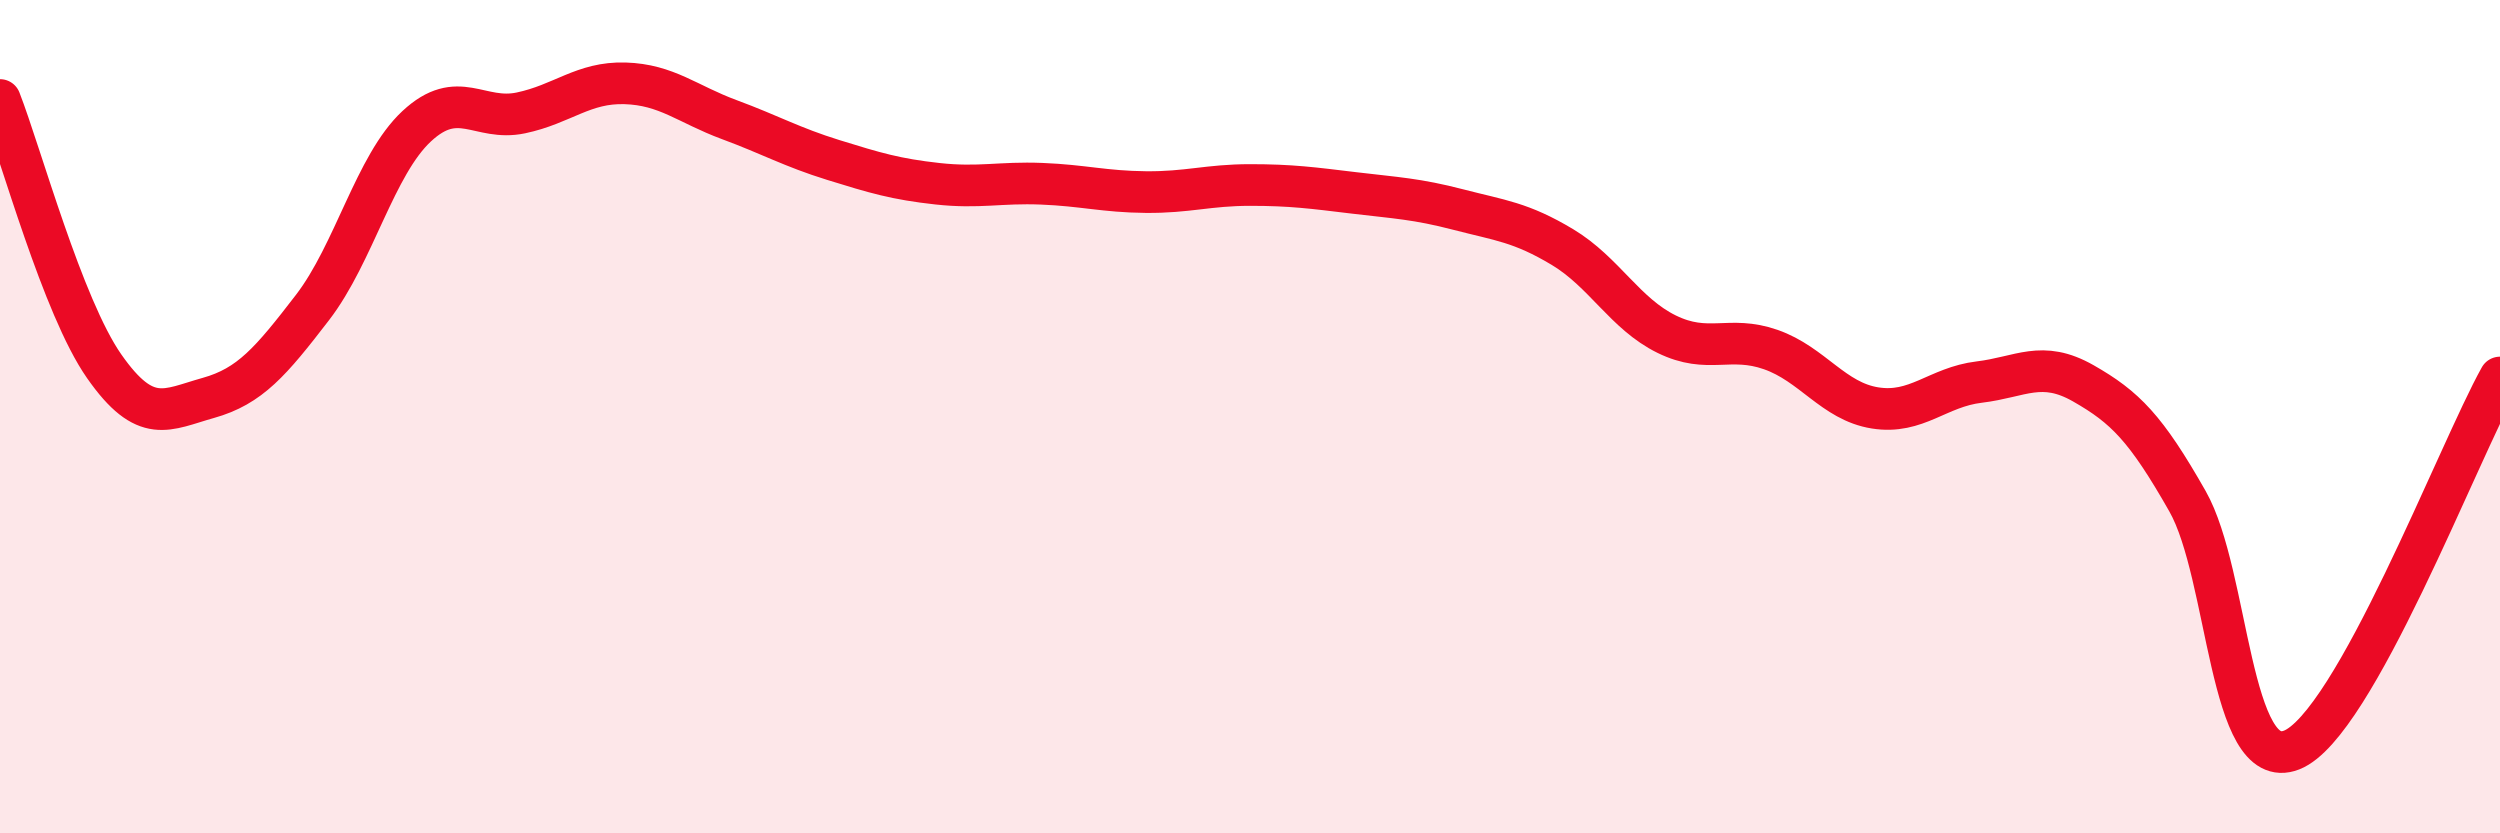
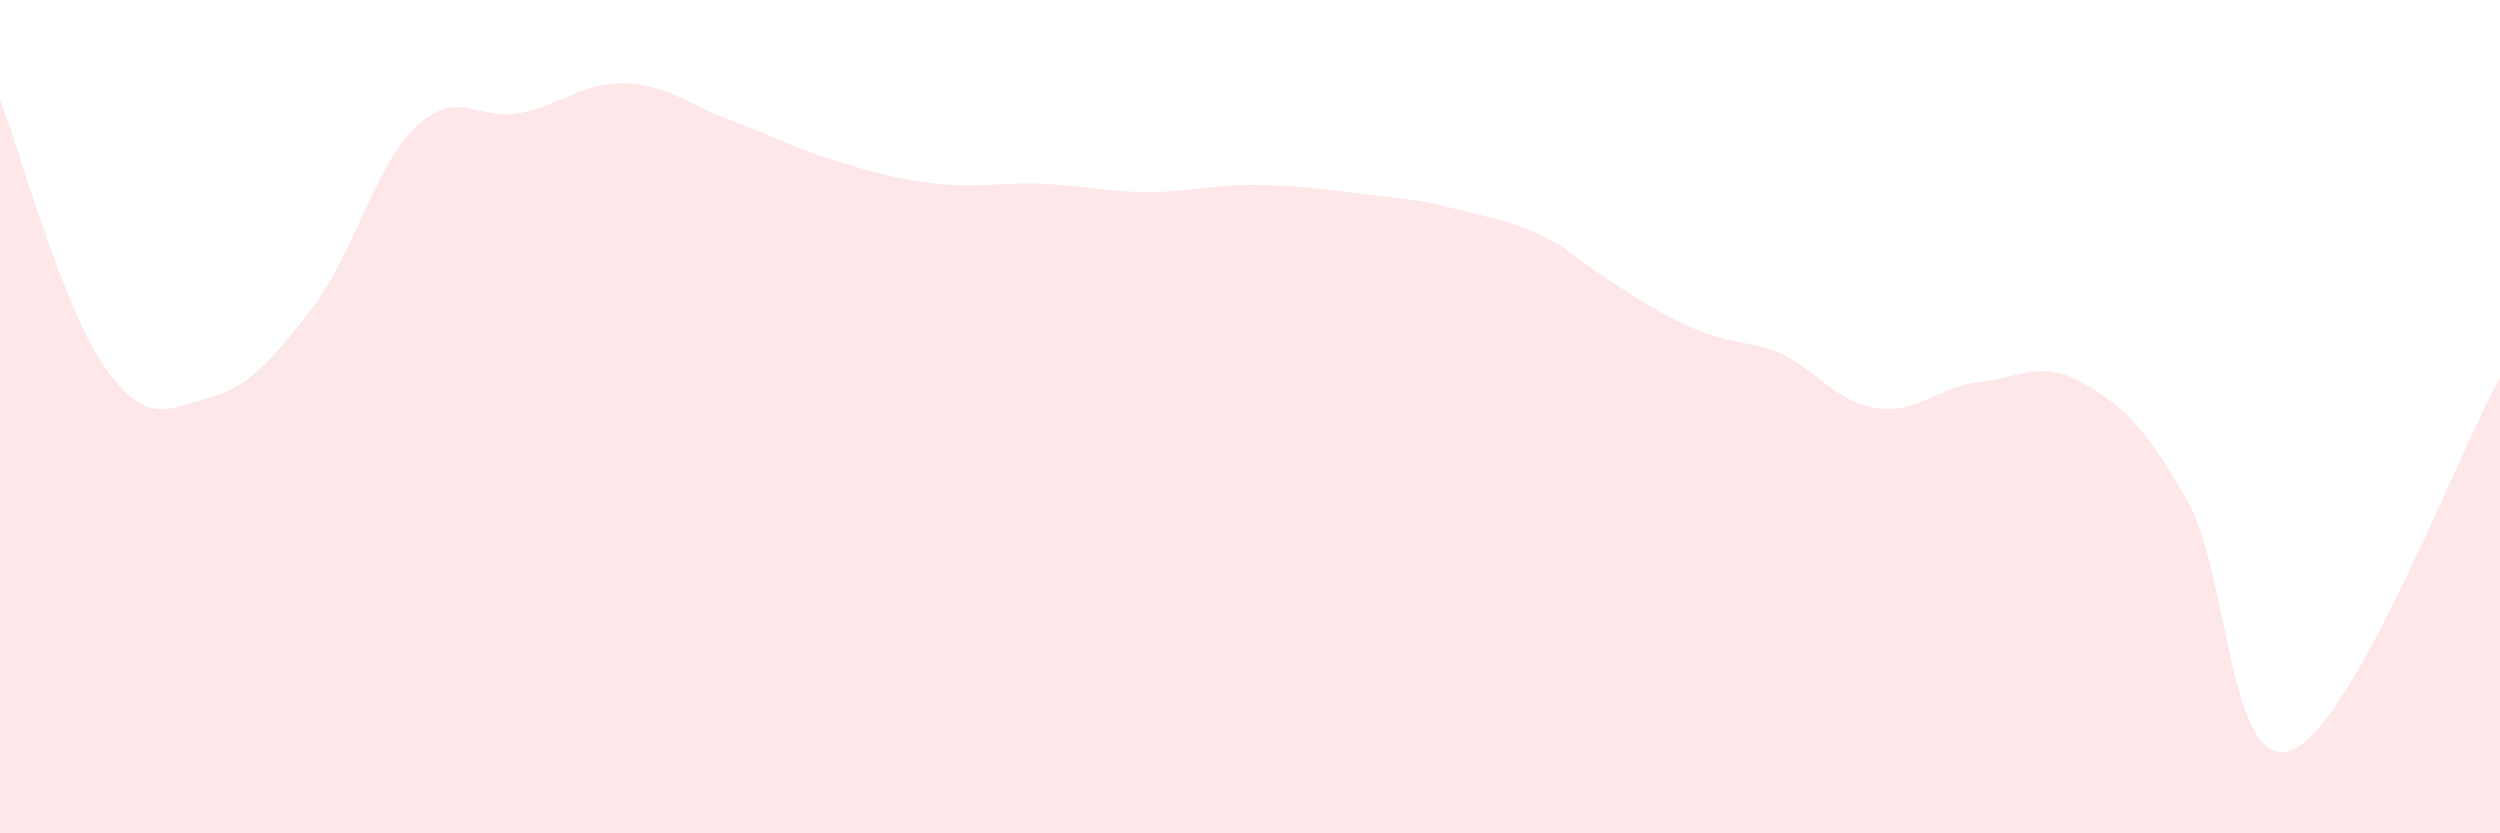
<svg xmlns="http://www.w3.org/2000/svg" width="60" height="20" viewBox="0 0 60 20">
-   <path d="M 0,2.4 C 0.5,3.68 1.5,7.36 2.5,8.79 C 3.5,10.22 4,9.83 5,9.55 C 6,9.27 6.5,8.68 7.5,7.38 C 8.5,6.08 9,3.96 10,3.03 C 11,2.1 11.5,2.92 12.5,2.71 C 13.5,2.5 14,1.97 15,2 C 16,2.03 16.5,2.5 17.5,2.87 C 18.5,3.24 19,3.53 20,3.84 C 21,4.15 21.5,4.3 22.5,4.41 C 23.5,4.52 24,4.37 25,4.41 C 26,4.45 26.5,4.6 27.5,4.61 C 28.5,4.62 29,4.44 30,4.44 C 31,4.44 31.5,4.51 32.5,4.63 C 33.5,4.75 34,4.77 35,5.03 C 36,5.29 36.5,5.33 37.5,5.93 C 38.5,6.53 39,7.53 40,8.02 C 41,8.51 41.5,8.04 42.5,8.39 C 43.5,8.74 44,9.63 45,9.79 C 46,9.95 46.5,9.29 47.5,9.17 C 48.5,9.05 49,8.63 50,9.2 C 51,9.77 51.5,10.27 52.5,12.03 C 53.5,13.79 53.5,18.59 55,18 C 56.5,17.41 59,10.85 60,9.06L60 20L0 20Z" fill="#EB0A25" opacity="0.1" stroke-linecap="round" stroke-linejoin="round" />
-   <path d="M 0,2.4 C 0.5,3.68 1.5,7.36 2.5,8.79 C 3.5,10.22 4,9.83 5,9.55 C 6,9.27 6.5,8.68 7.5,7.38 C 8.5,6.08 9,3.96 10,3.03 C 11,2.1 11.5,2.92 12.5,2.71 C 13.5,2.5 14,1.97 15,2 C 16,2.03 16.5,2.5 17.5,2.87 C 18.5,3.24 19,3.53 20,3.84 C 21,4.15 21.5,4.3 22.5,4.41 C 23.5,4.52 24,4.37 25,4.41 C 26,4.45 26.5,4.6 27.5,4.61 C 28.5,4.62 29,4.44 30,4.44 C 31,4.44 31.5,4.51 32.5,4.63 C 33.5,4.75 34,4.77 35,5.03 C 36,5.29 36.5,5.33 37.5,5.93 C 38.5,6.53 39,7.53 40,8.02 C 41,8.51 41.5,8.04 42.5,8.39 C 43.5,8.74 44,9.63 45,9.79 C 46,9.95 46.5,9.29 47.5,9.17 C 48.5,9.05 49,8.63 50,9.2 C 51,9.77 51.5,10.27 52.5,12.03 C 53.5,13.79 53.5,18.59 55,18 C 56.5,17.41 59,10.85 60,9.06" stroke="#EB0A25" stroke-width="1" fill="none" stroke-linecap="round" stroke-linejoin="round" />
+   <path d="M 0,2.4 C 0.5,3.68 1.5,7.36 2.5,8.79 C 3.5,10.22 4,9.83 5,9.55 C 6,9.27 6.5,8.68 7.5,7.38 C 8.5,6.08 9,3.96 10,3.03 C 11,2.1 11.5,2.92 12.5,2.71 C 13.5,2.5 14,1.97 15,2 C 16,2.03 16.5,2.5 17.5,2.87 C 18.5,3.24 19,3.53 20,3.84 C 21,4.15 21.5,4.3 22.5,4.41 C 23.5,4.52 24,4.37 25,4.41 C 26,4.45 26.5,4.6 27.5,4.61 C 28.5,4.62 29,4.44 30,4.44 C 31,4.44 31.5,4.51 32.5,4.63 C 33.5,4.75 34,4.77 35,5.03 C 36,5.29 36.5,5.33 37.5,5.93 C 41,8.51 41.5,8.04 42.5,8.39 C 43.5,8.74 44,9.63 45,9.79 C 46,9.95 46.5,9.29 47.5,9.17 C 48.5,9.05 49,8.63 50,9.2 C 51,9.77 51.5,10.27 52.5,12.03 C 53.5,13.79 53.5,18.59 55,18 C 56.5,17.41 59,10.85 60,9.06L60 20L0 20Z" fill="#EB0A25" opacity="0.1" stroke-linecap="round" stroke-linejoin="round" />
</svg>